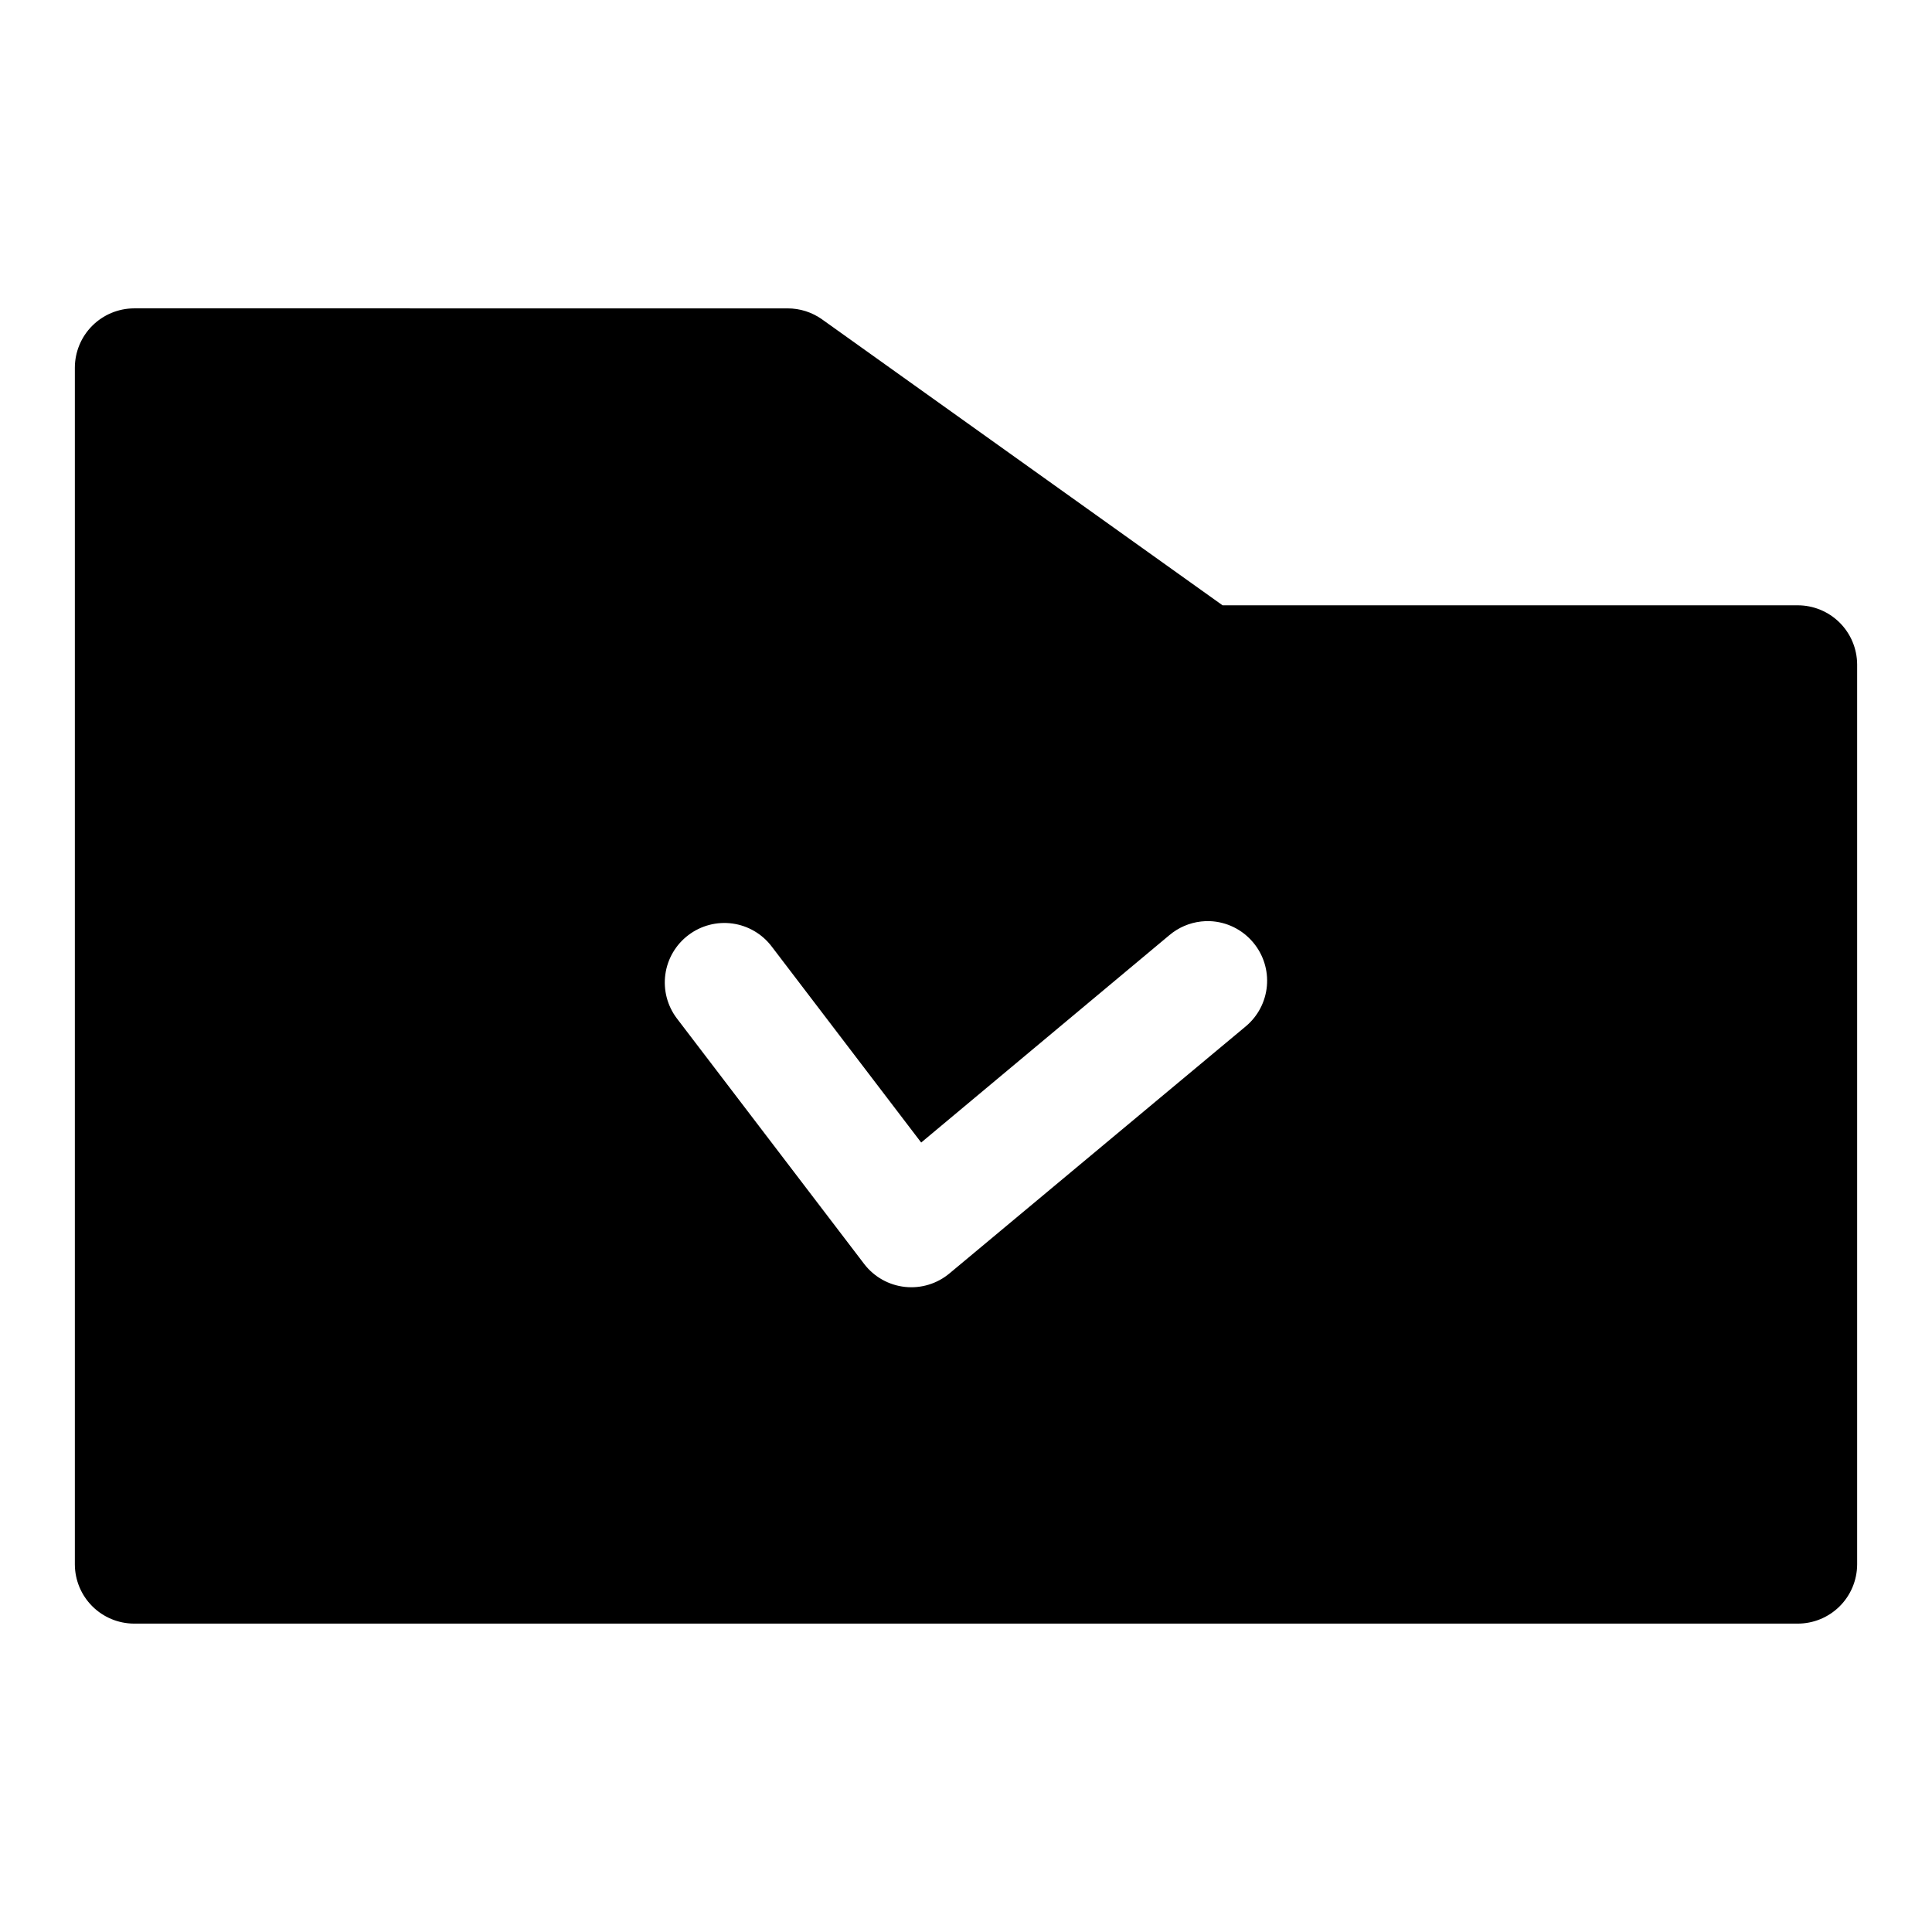
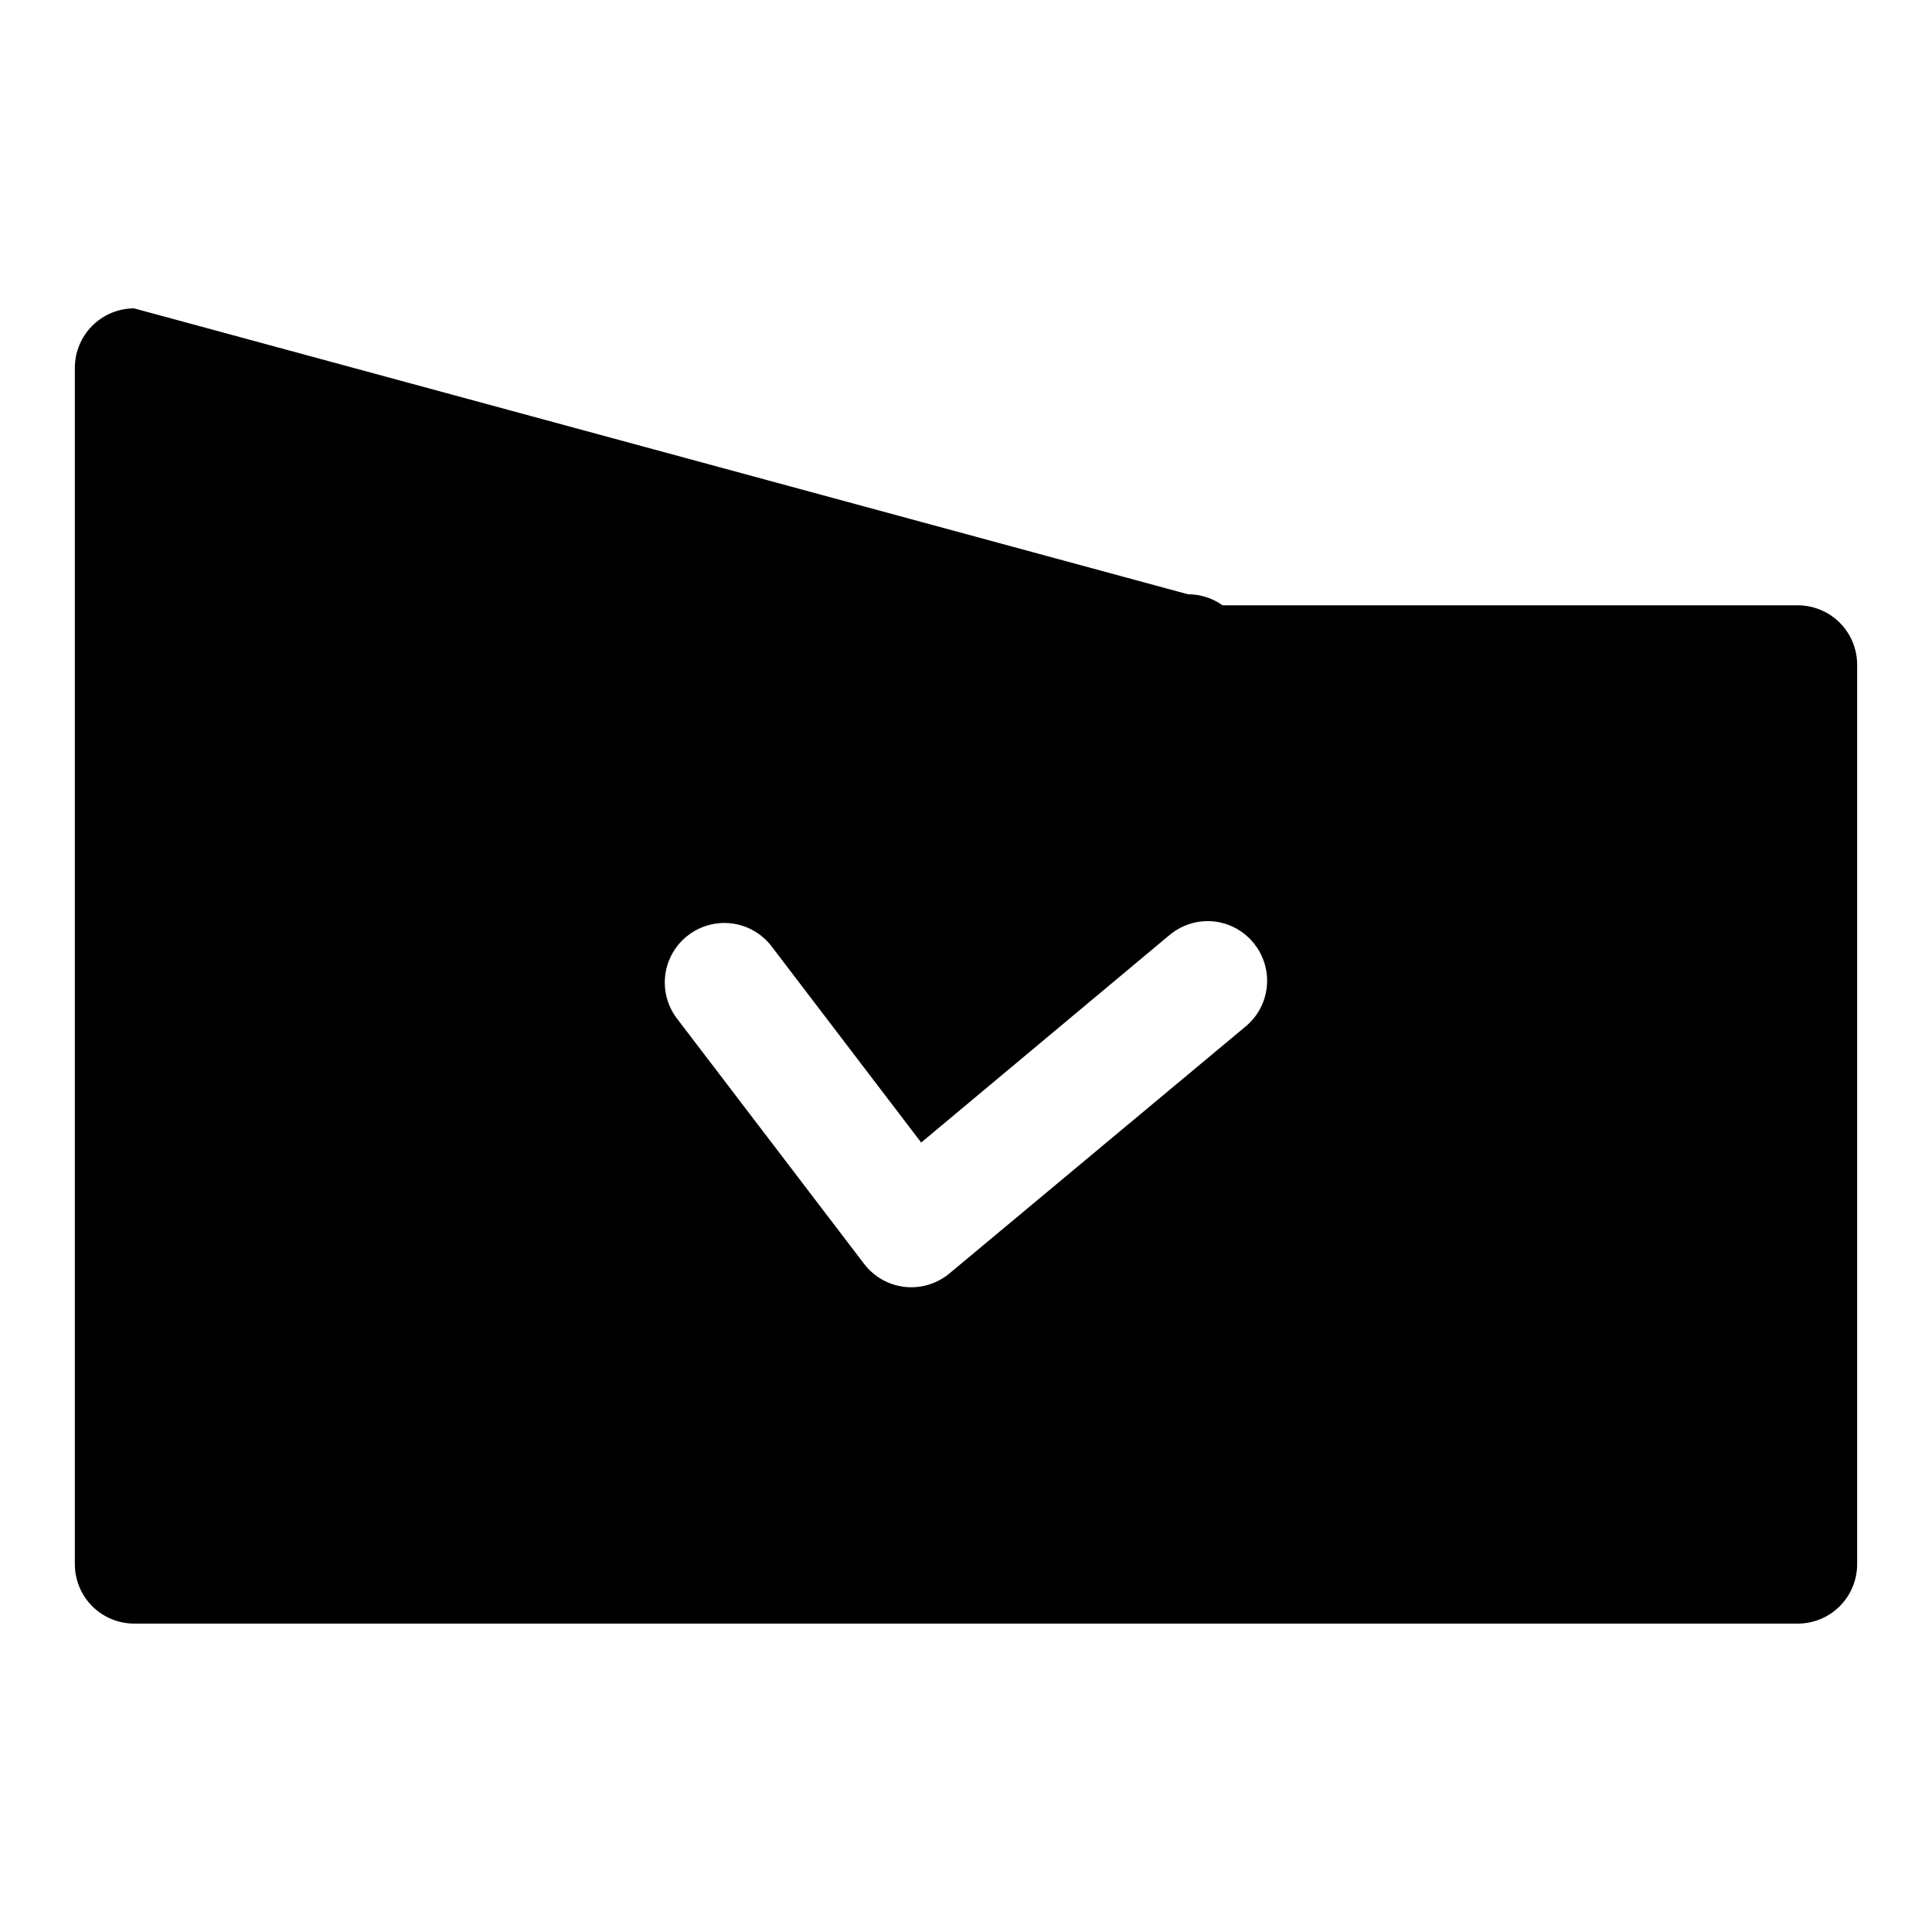
<svg xmlns="http://www.w3.org/2000/svg" fill="#000000" width="800px" height="800px" version="1.1" viewBox="144 144 512 512">
-   <path d="m179.52 225.72c-4.16 0.016-8.141 1.68-11.082 4.621-2.938 2.945-4.59 6.934-4.602 11.094v317.16c0.02 4.152 1.676 8.133 4.613 11.07s6.918 4.594 11.07 4.609h440.84c4.172 0.016 8.184-1.625 11.148-4.566 2.965-2.941 4.637-6.941 4.656-11.113v-238.5c-0.02-4.176-1.691-8.172-4.656-11.113-2.965-2.941-6.977-4.586-11.148-4.57h-152.37l-106.12-75.766c-2.672-1.906-5.879-2.93-9.164-2.922zm285.05 162.39c4.488 0.16 8.695 2.231 11.562 5.688 2.684 3.207 3.981 7.352 3.606 11.516-0.375 4.168-2.391 8.012-5.606 10.688l-78.441 65.406c-3.289 2.781-7.57 4.098-11.852 3.637-4.285-0.457-8.191-2.652-10.812-6.066l-49.633-65.066c-2.535-3.332-3.641-7.539-3.07-11.688 0.57-4.148 2.773-7.902 6.117-10.422 3.328-2.527 7.527-3.629 11.668-3.059 4.144 0.57 7.887 2.766 10.41 6.102l39.605 51.938 65.805-54.98c2.375-1.996 5.285-3.25 8.363-3.598 0.758-0.086 1.516-0.121 2.277-0.098z" />
+   <path d="m179.52 225.72c-4.16 0.016-8.141 1.68-11.082 4.621-2.938 2.945-4.59 6.934-4.602 11.094v317.16c0.02 4.152 1.676 8.133 4.613 11.07s6.918 4.594 11.07 4.609h440.84c4.172 0.016 8.184-1.625 11.148-4.566 2.965-2.941 4.637-6.941 4.656-11.113v-238.5c-0.02-4.176-1.691-8.172-4.656-11.113-2.965-2.941-6.977-4.586-11.148-4.57h-152.37c-2.672-1.906-5.879-2.93-9.164-2.922zm285.05 162.39c4.488 0.16 8.695 2.231 11.562 5.688 2.684 3.207 3.981 7.352 3.606 11.516-0.375 4.168-2.391 8.012-5.606 10.688l-78.441 65.406c-3.289 2.781-7.57 4.098-11.852 3.637-4.285-0.457-8.191-2.652-10.812-6.066l-49.633-65.066c-2.535-3.332-3.641-7.539-3.07-11.688 0.57-4.148 2.773-7.902 6.117-10.422 3.328-2.527 7.527-3.629 11.668-3.059 4.144 0.57 7.887 2.766 10.41 6.102l39.605 51.938 65.805-54.98c2.375-1.996 5.285-3.25 8.363-3.598 0.758-0.086 1.516-0.121 2.277-0.098z" />
</svg>